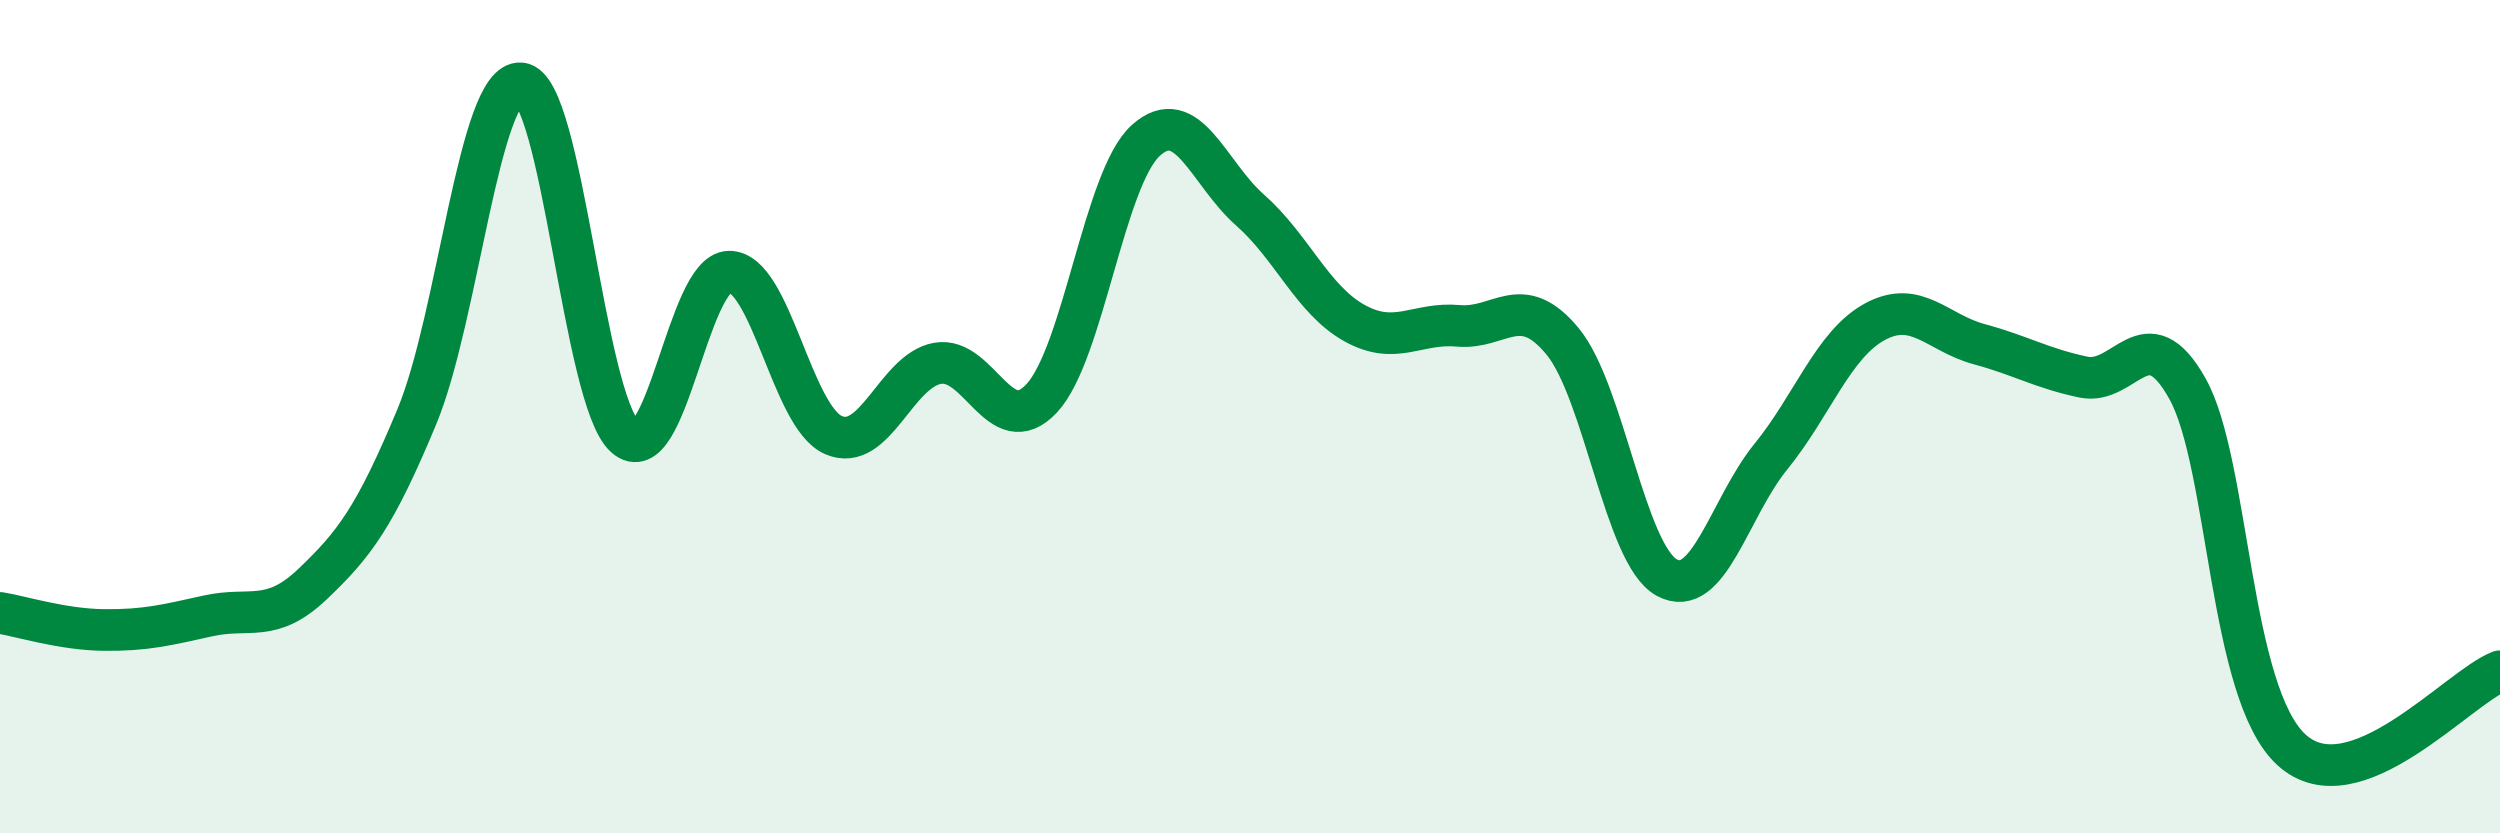
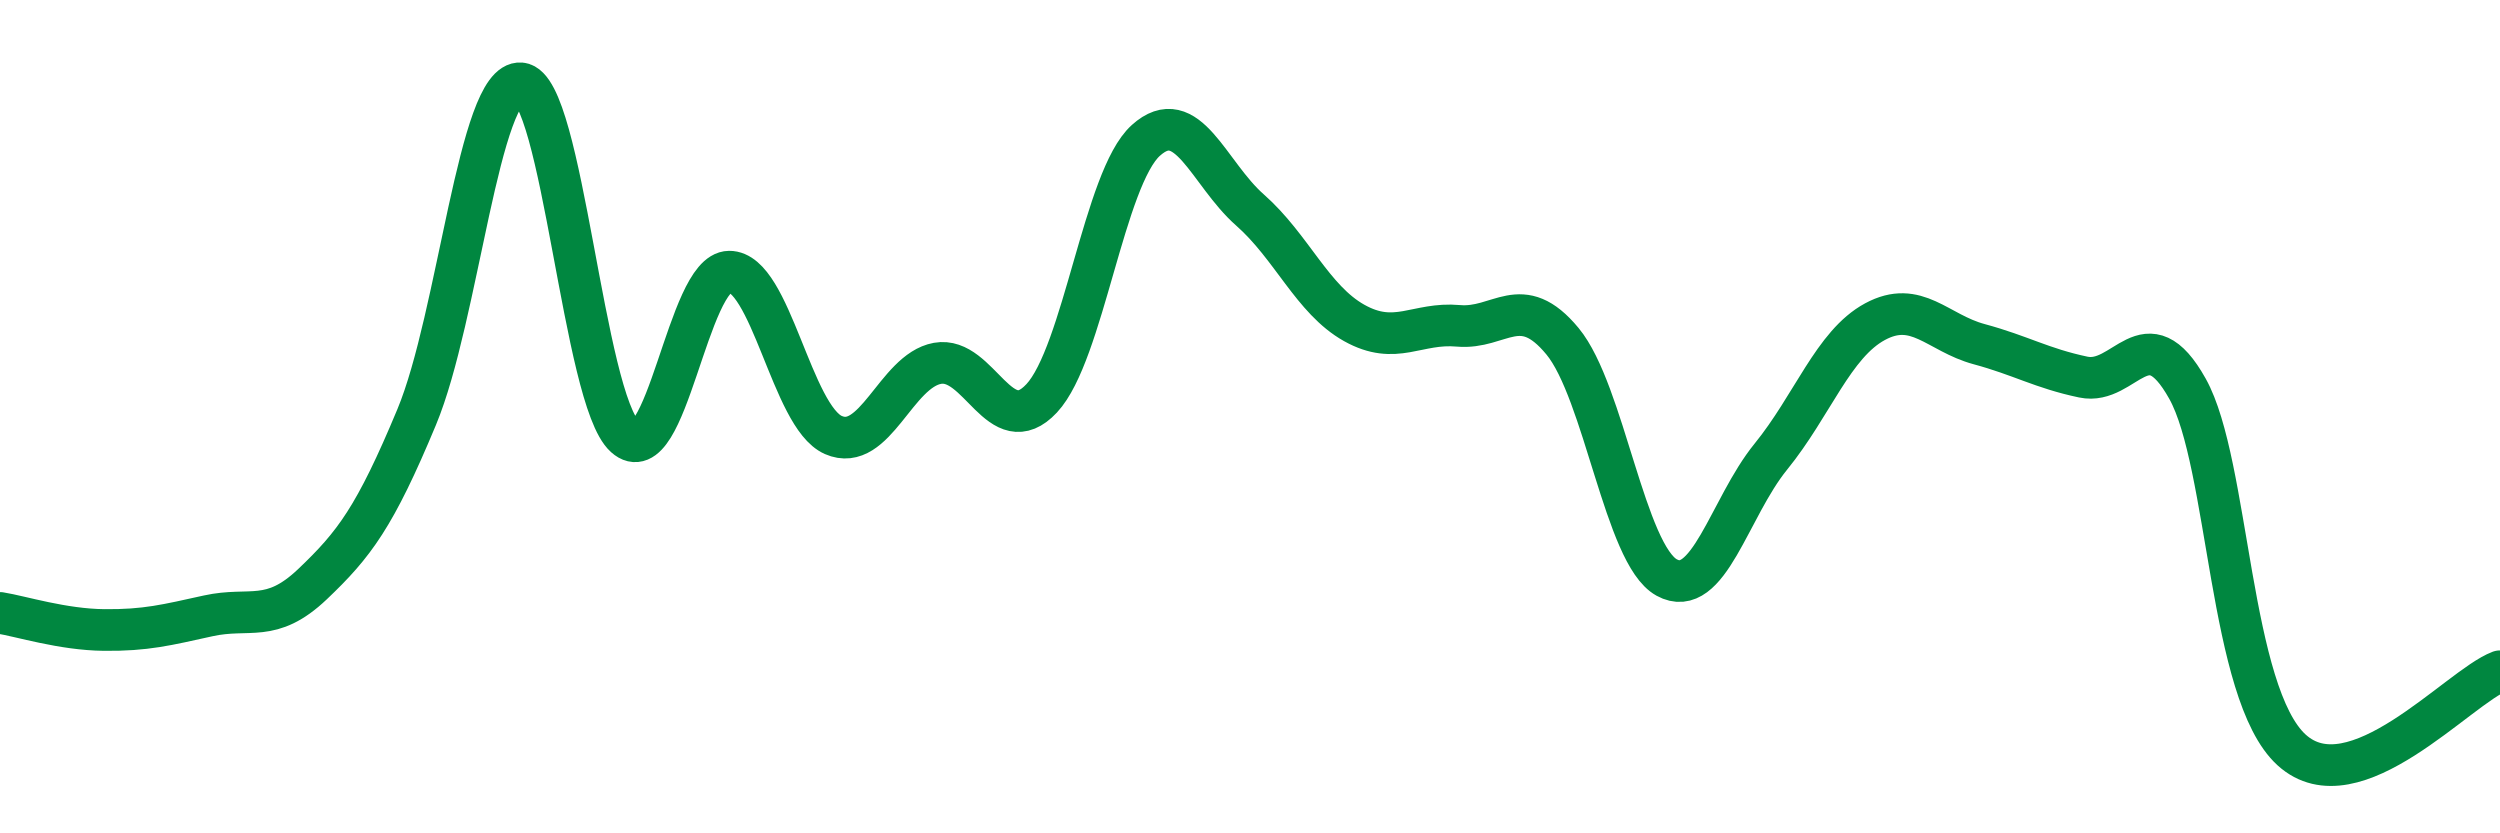
<svg xmlns="http://www.w3.org/2000/svg" width="60" height="20" viewBox="0 0 60 20">
-   <path d="M 0,14.71 C 0.5,14.79 1.5,15.11 2.5,15.12 C 3.5,15.13 4,15 5,14.78 C 6,14.56 6.5,14.97 7.5,14.02 C 8.5,13.07 9,12.41 10,10.01 C 11,7.61 11.5,1.91 12.5,2 C 13.5,2.09 14,9.58 15,10.48 C 16,11.38 16.5,6.53 17.5,6.52 C 18.5,6.51 19,10 20,10.44 C 21,10.88 21.5,8.9 22.5,8.72 C 23.5,8.54 24,10.63 25,9.56 C 26,8.49 26.5,4.27 27.5,3.37 C 28.5,2.47 29,4.16 30,5.04 C 31,5.92 31.5,7.19 32.5,7.75 C 33.5,8.31 34,7.73 35,7.82 C 36,7.91 36.5,6.98 37.5,8.19 C 38.5,9.4 39,13.31 40,13.86 C 41,14.41 41.5,12.19 42.5,10.96 C 43.5,9.73 44,8.26 45,7.72 C 46,7.18 46.5,7.99 47.5,8.26 C 48.5,8.53 49,8.84 50,9.05 C 51,9.26 51.5,7.54 52.5,9.33 C 53.5,11.12 53.5,16.64 55,18 C 56.5,19.36 59,16.49 60,16.11L60 20L0 20Z" fill="#008740" opacity="0.1" stroke-linecap="round" stroke-linejoin="round" />
  <path d="M 0,14.71 C 0.5,14.79 1.5,15.11 2.5,15.12 C 3.5,15.13 4,15 5,14.78 C 6,14.56 6.5,14.97 7.5,14.02 C 8.5,13.07 9,12.41 10,10.01 C 11,7.61 11.5,1.91 12.5,2 C 13.5,2.09 14,9.58 15,10.48 C 16,11.38 16.5,6.53 17.5,6.52 C 18.5,6.51 19,10 20,10.44 C 21,10.88 21.5,8.9 22.5,8.72 C 23.5,8.54 24,10.63 25,9.56 C 26,8.49 26.5,4.27 27.5,3.37 C 28.5,2.47 29,4.16 30,5.04 C 31,5.92 31.5,7.19 32.5,7.75 C 33.5,8.31 34,7.73 35,7.82 C 36,7.91 36.5,6.98 37.5,8.19 C 38.5,9.4 39,13.31 40,13.86 C 41,14.41 41.5,12.19 42.5,10.96 C 43.5,9.73 44,8.26 45,7.72 C 46,7.18 46.5,7.99 47.5,8.26 C 48.5,8.53 49,8.84 50,9.05 C 51,9.26 51.5,7.54 52.5,9.33 C 53.5,11.12 53.5,16.64 55,18 C 56.5,19.36 59,16.49 60,16.11" stroke="#008740" stroke-width="1" fill="none" stroke-linecap="round" stroke-linejoin="round" />
</svg>